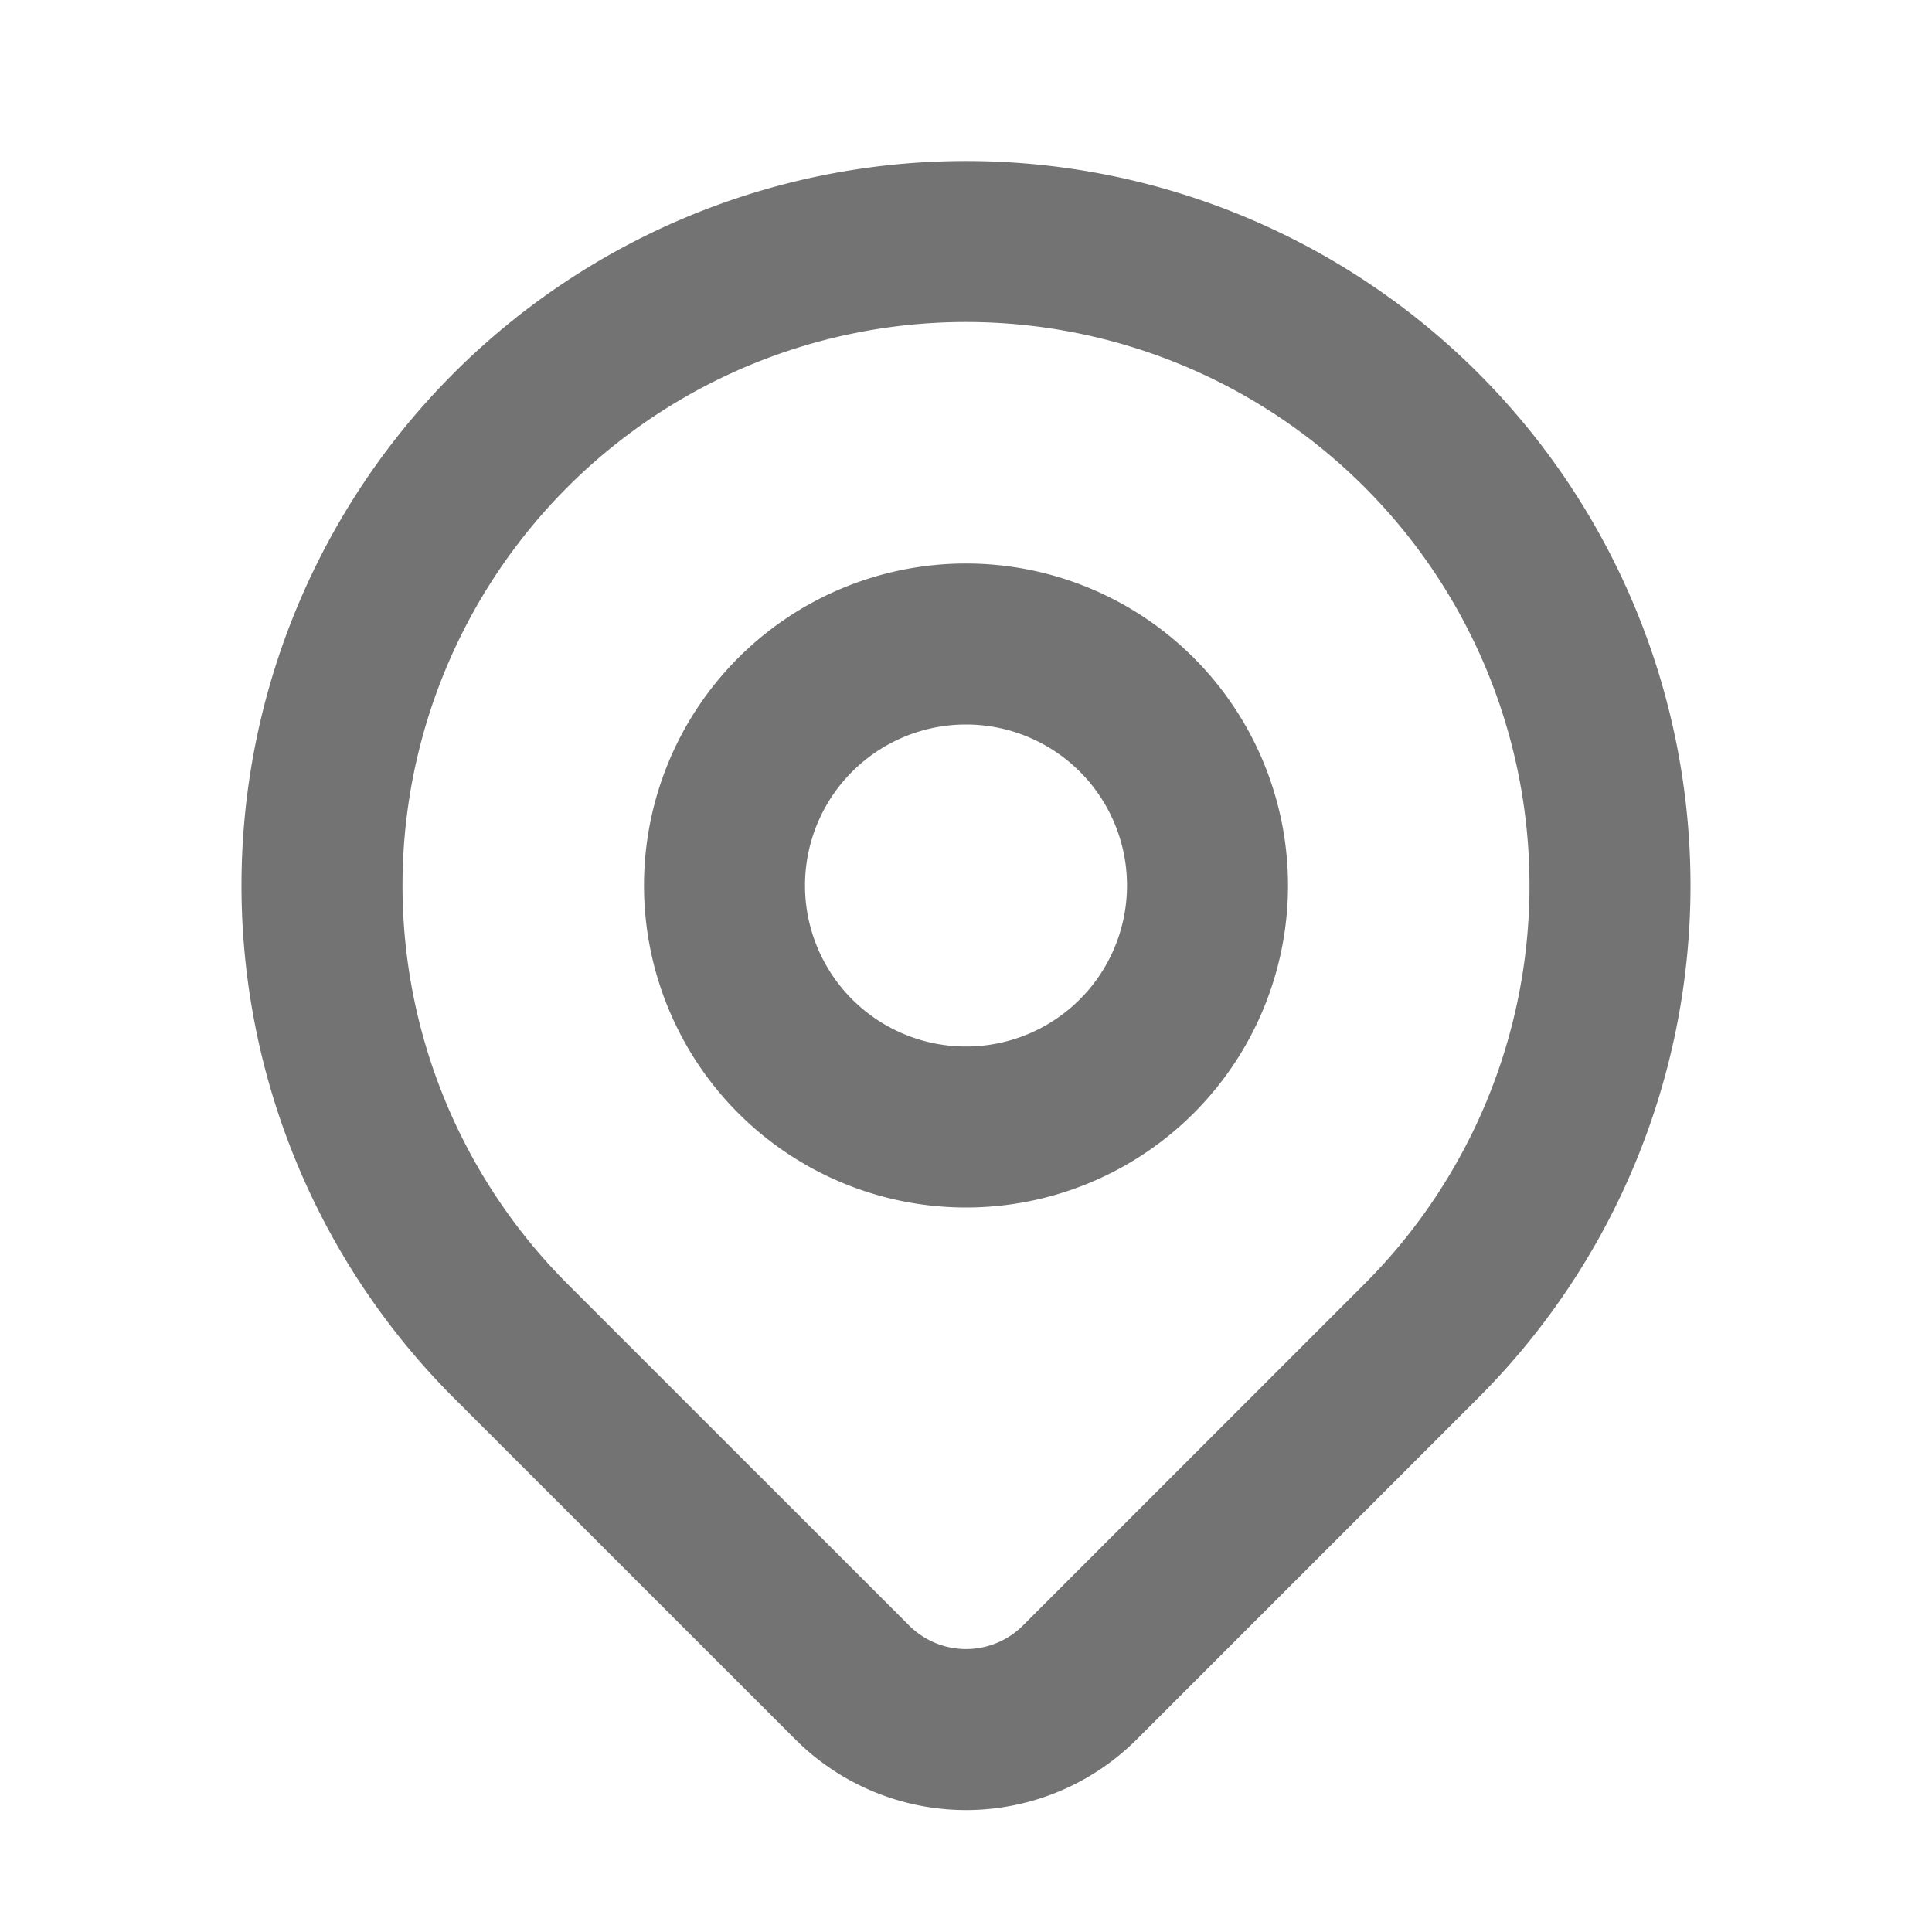
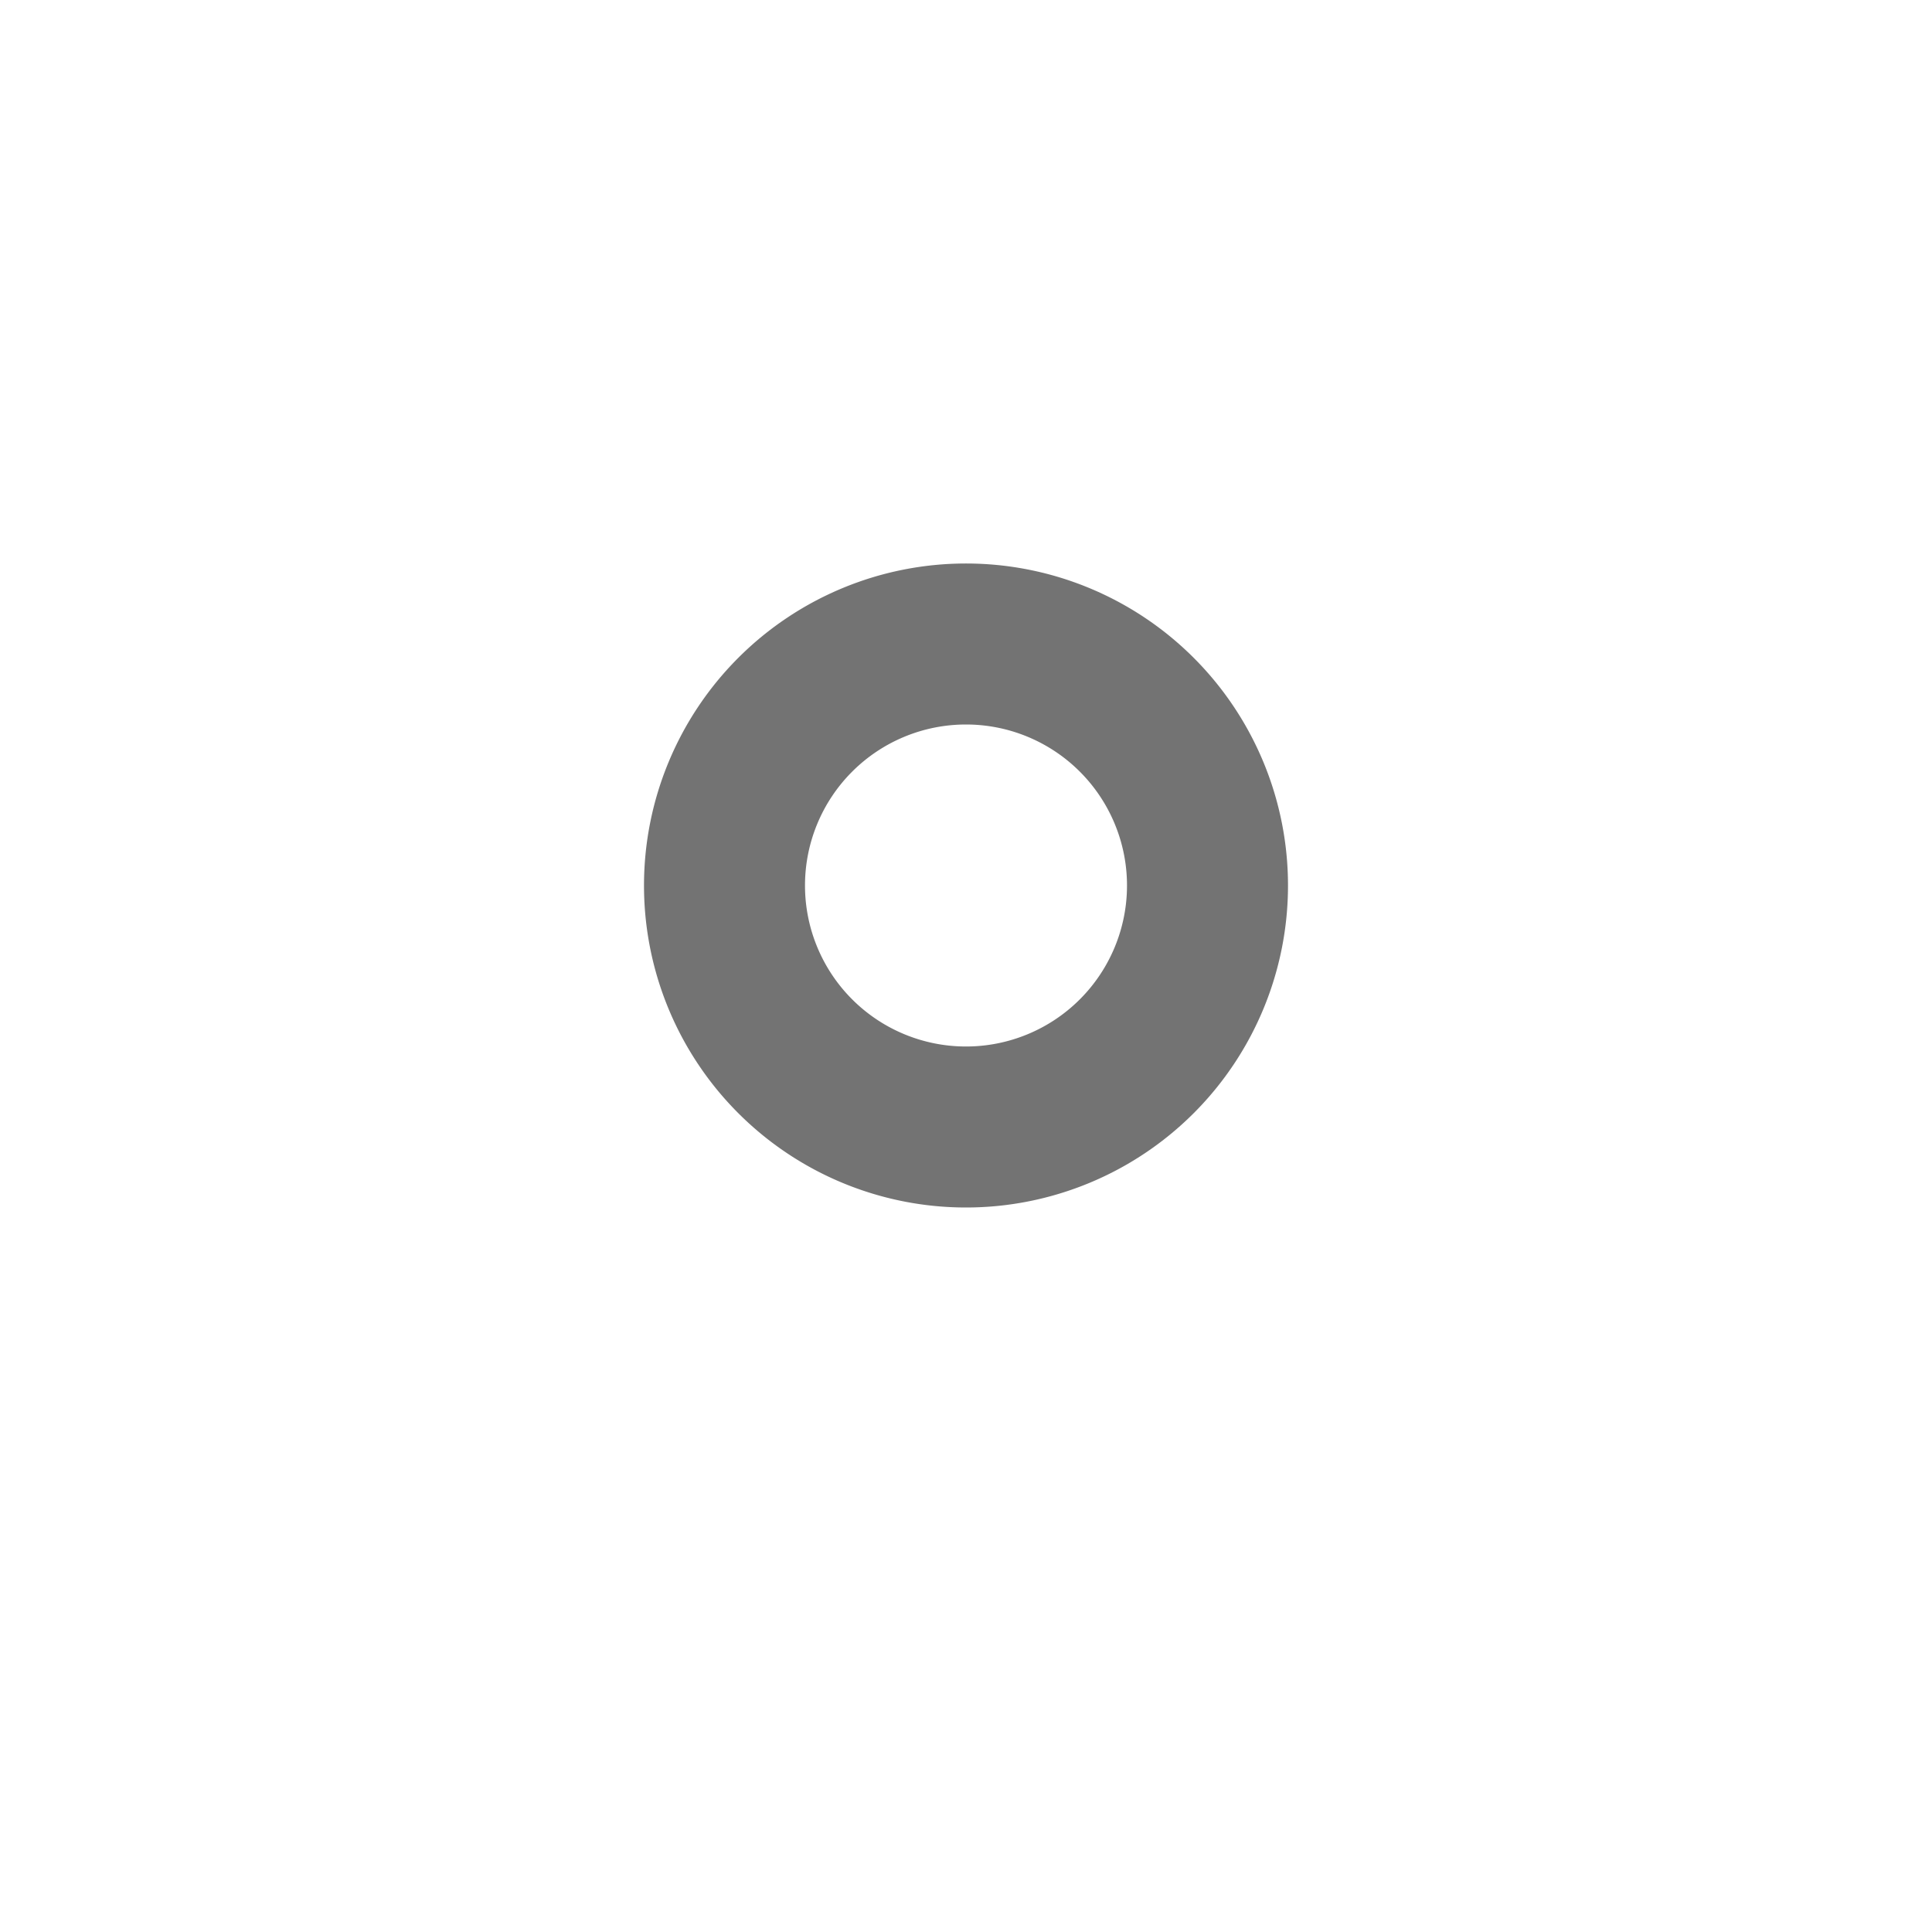
<svg xmlns="http://www.w3.org/2000/svg" width="1em" height="1em" viewBox="0 0 24 24">
  <g fill="none" stroke="#737373" stroke-linecap="round" stroke-linejoin="round" stroke-width="2">
    <path d="M9 11a3 3 0 1 0 6 0a3 3 0 0 0-6 0" />
-     <path d="M17.657 16.657L13.414 20.9a2 2 0 0 1-2.827 0l-4.244-4.243a8 8 0 1 1 11.314 0" />
  </g>
</svg>